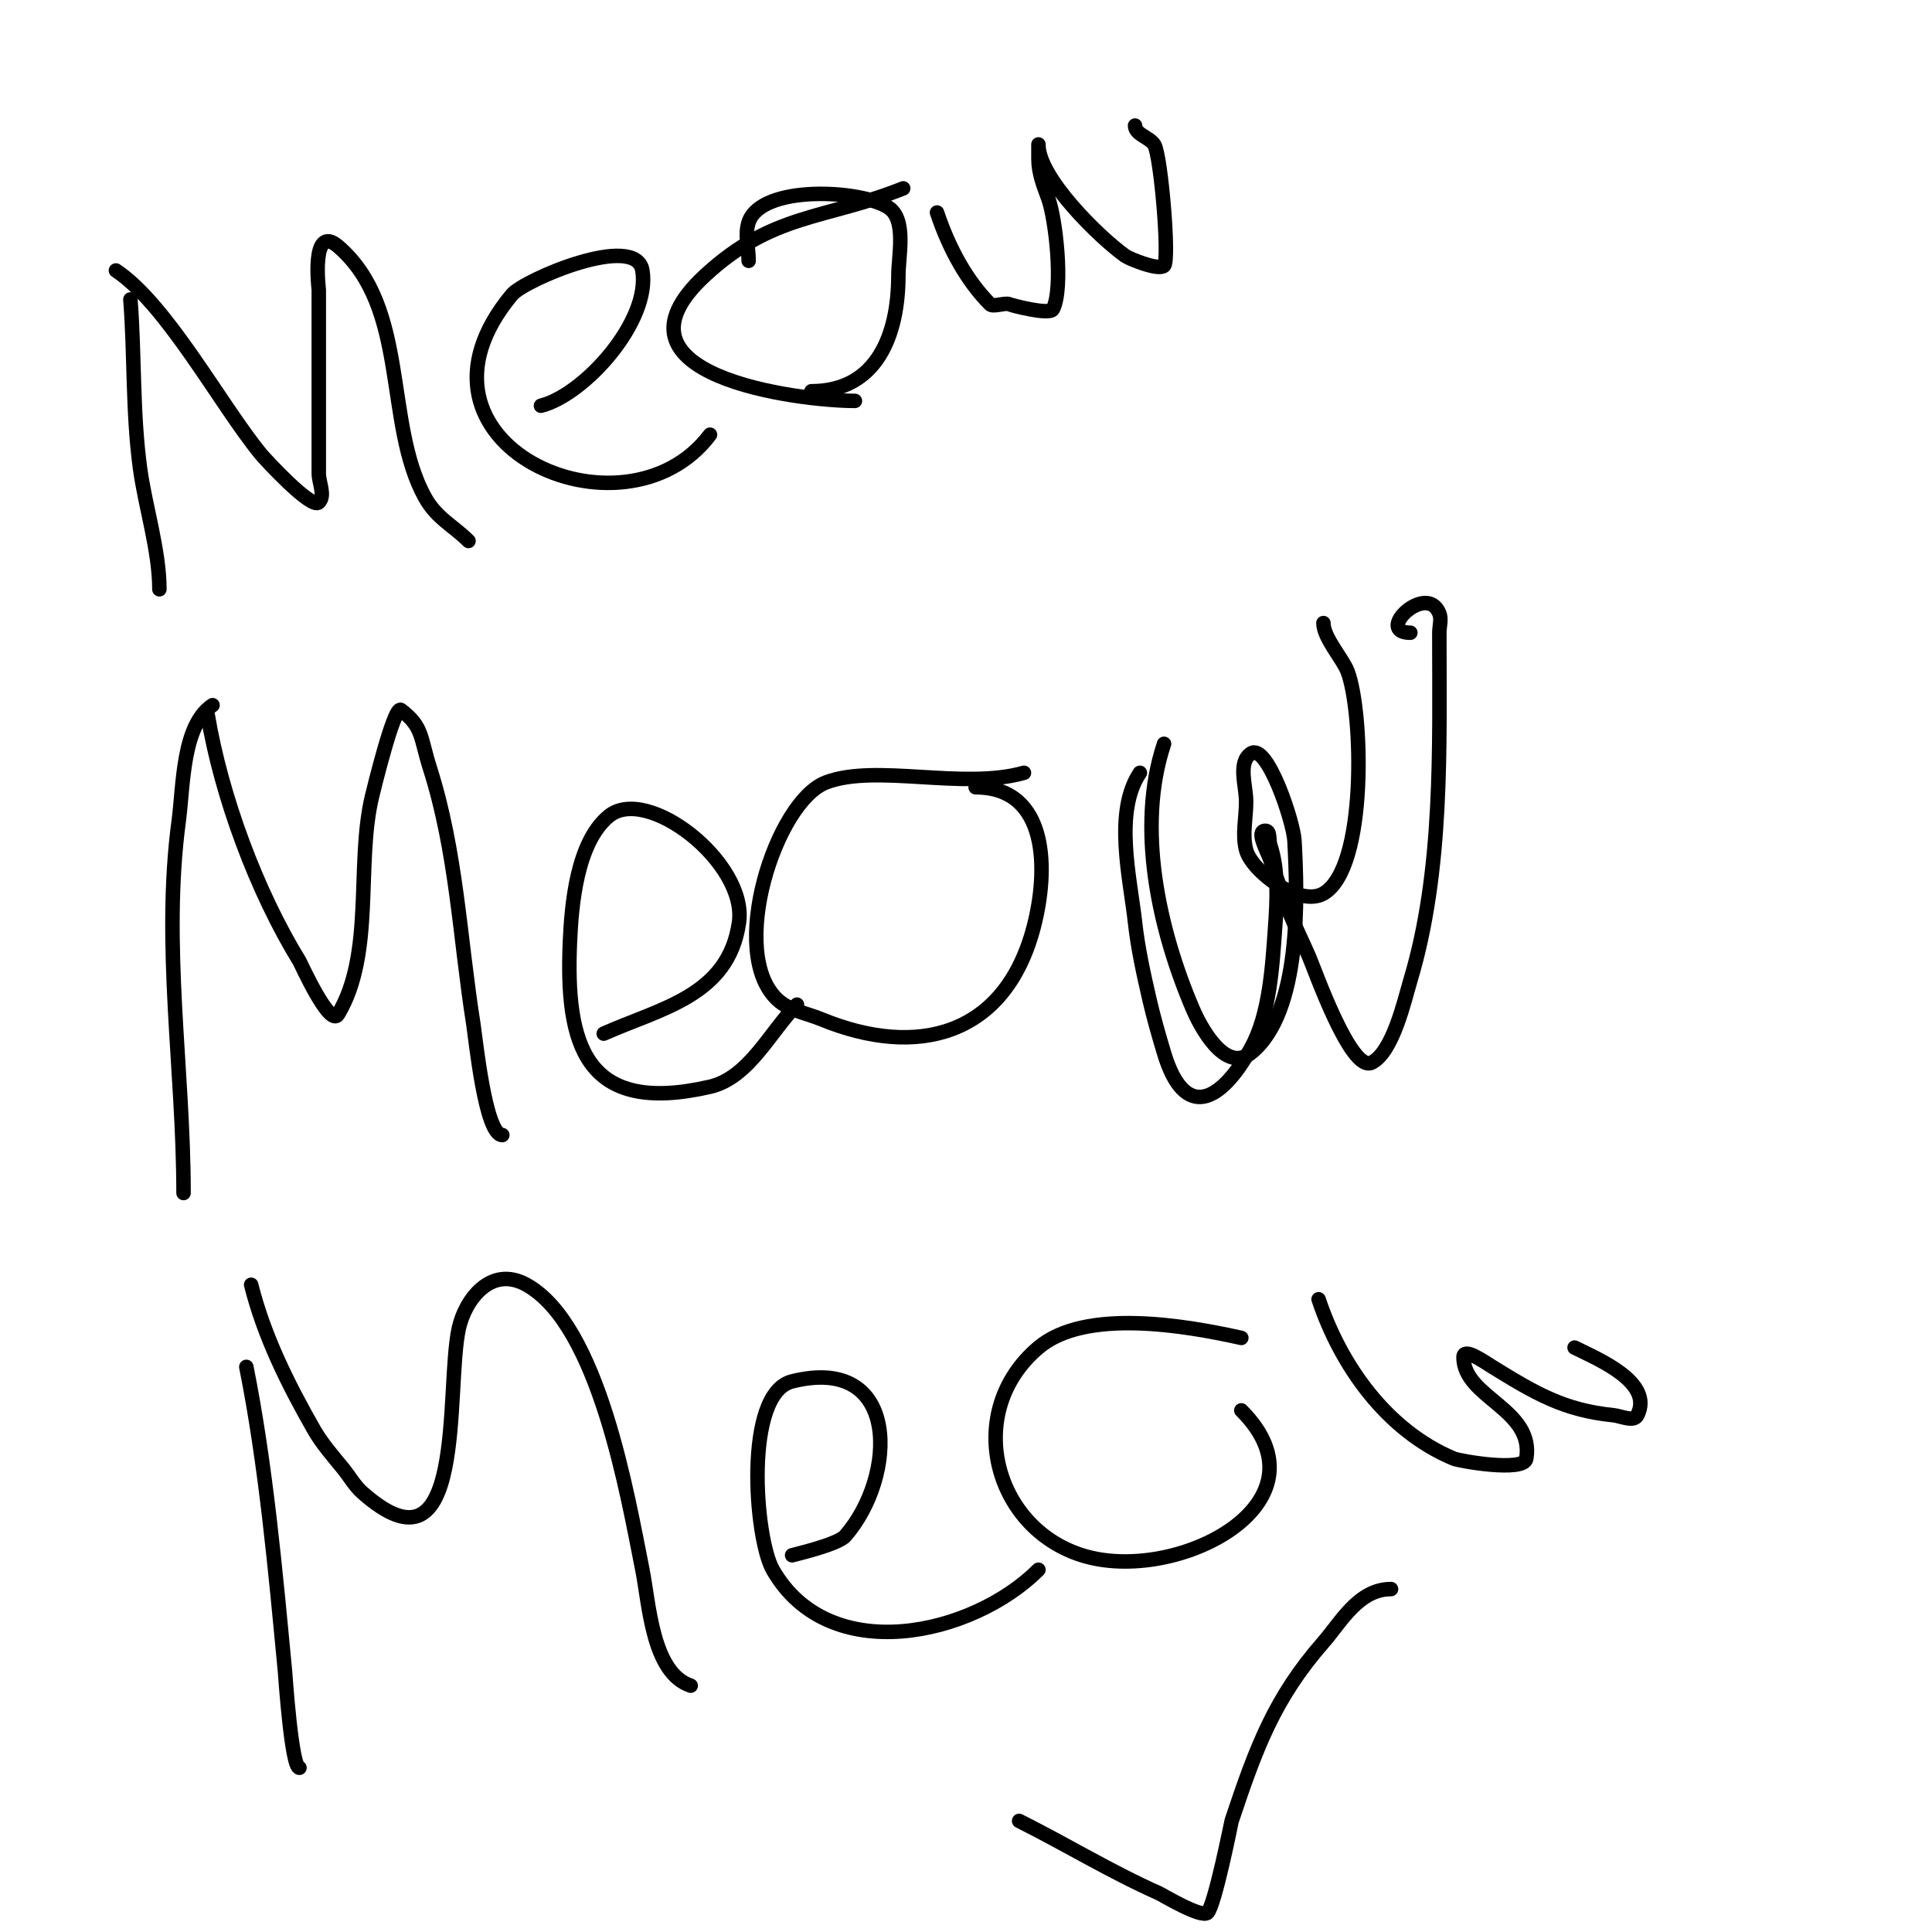
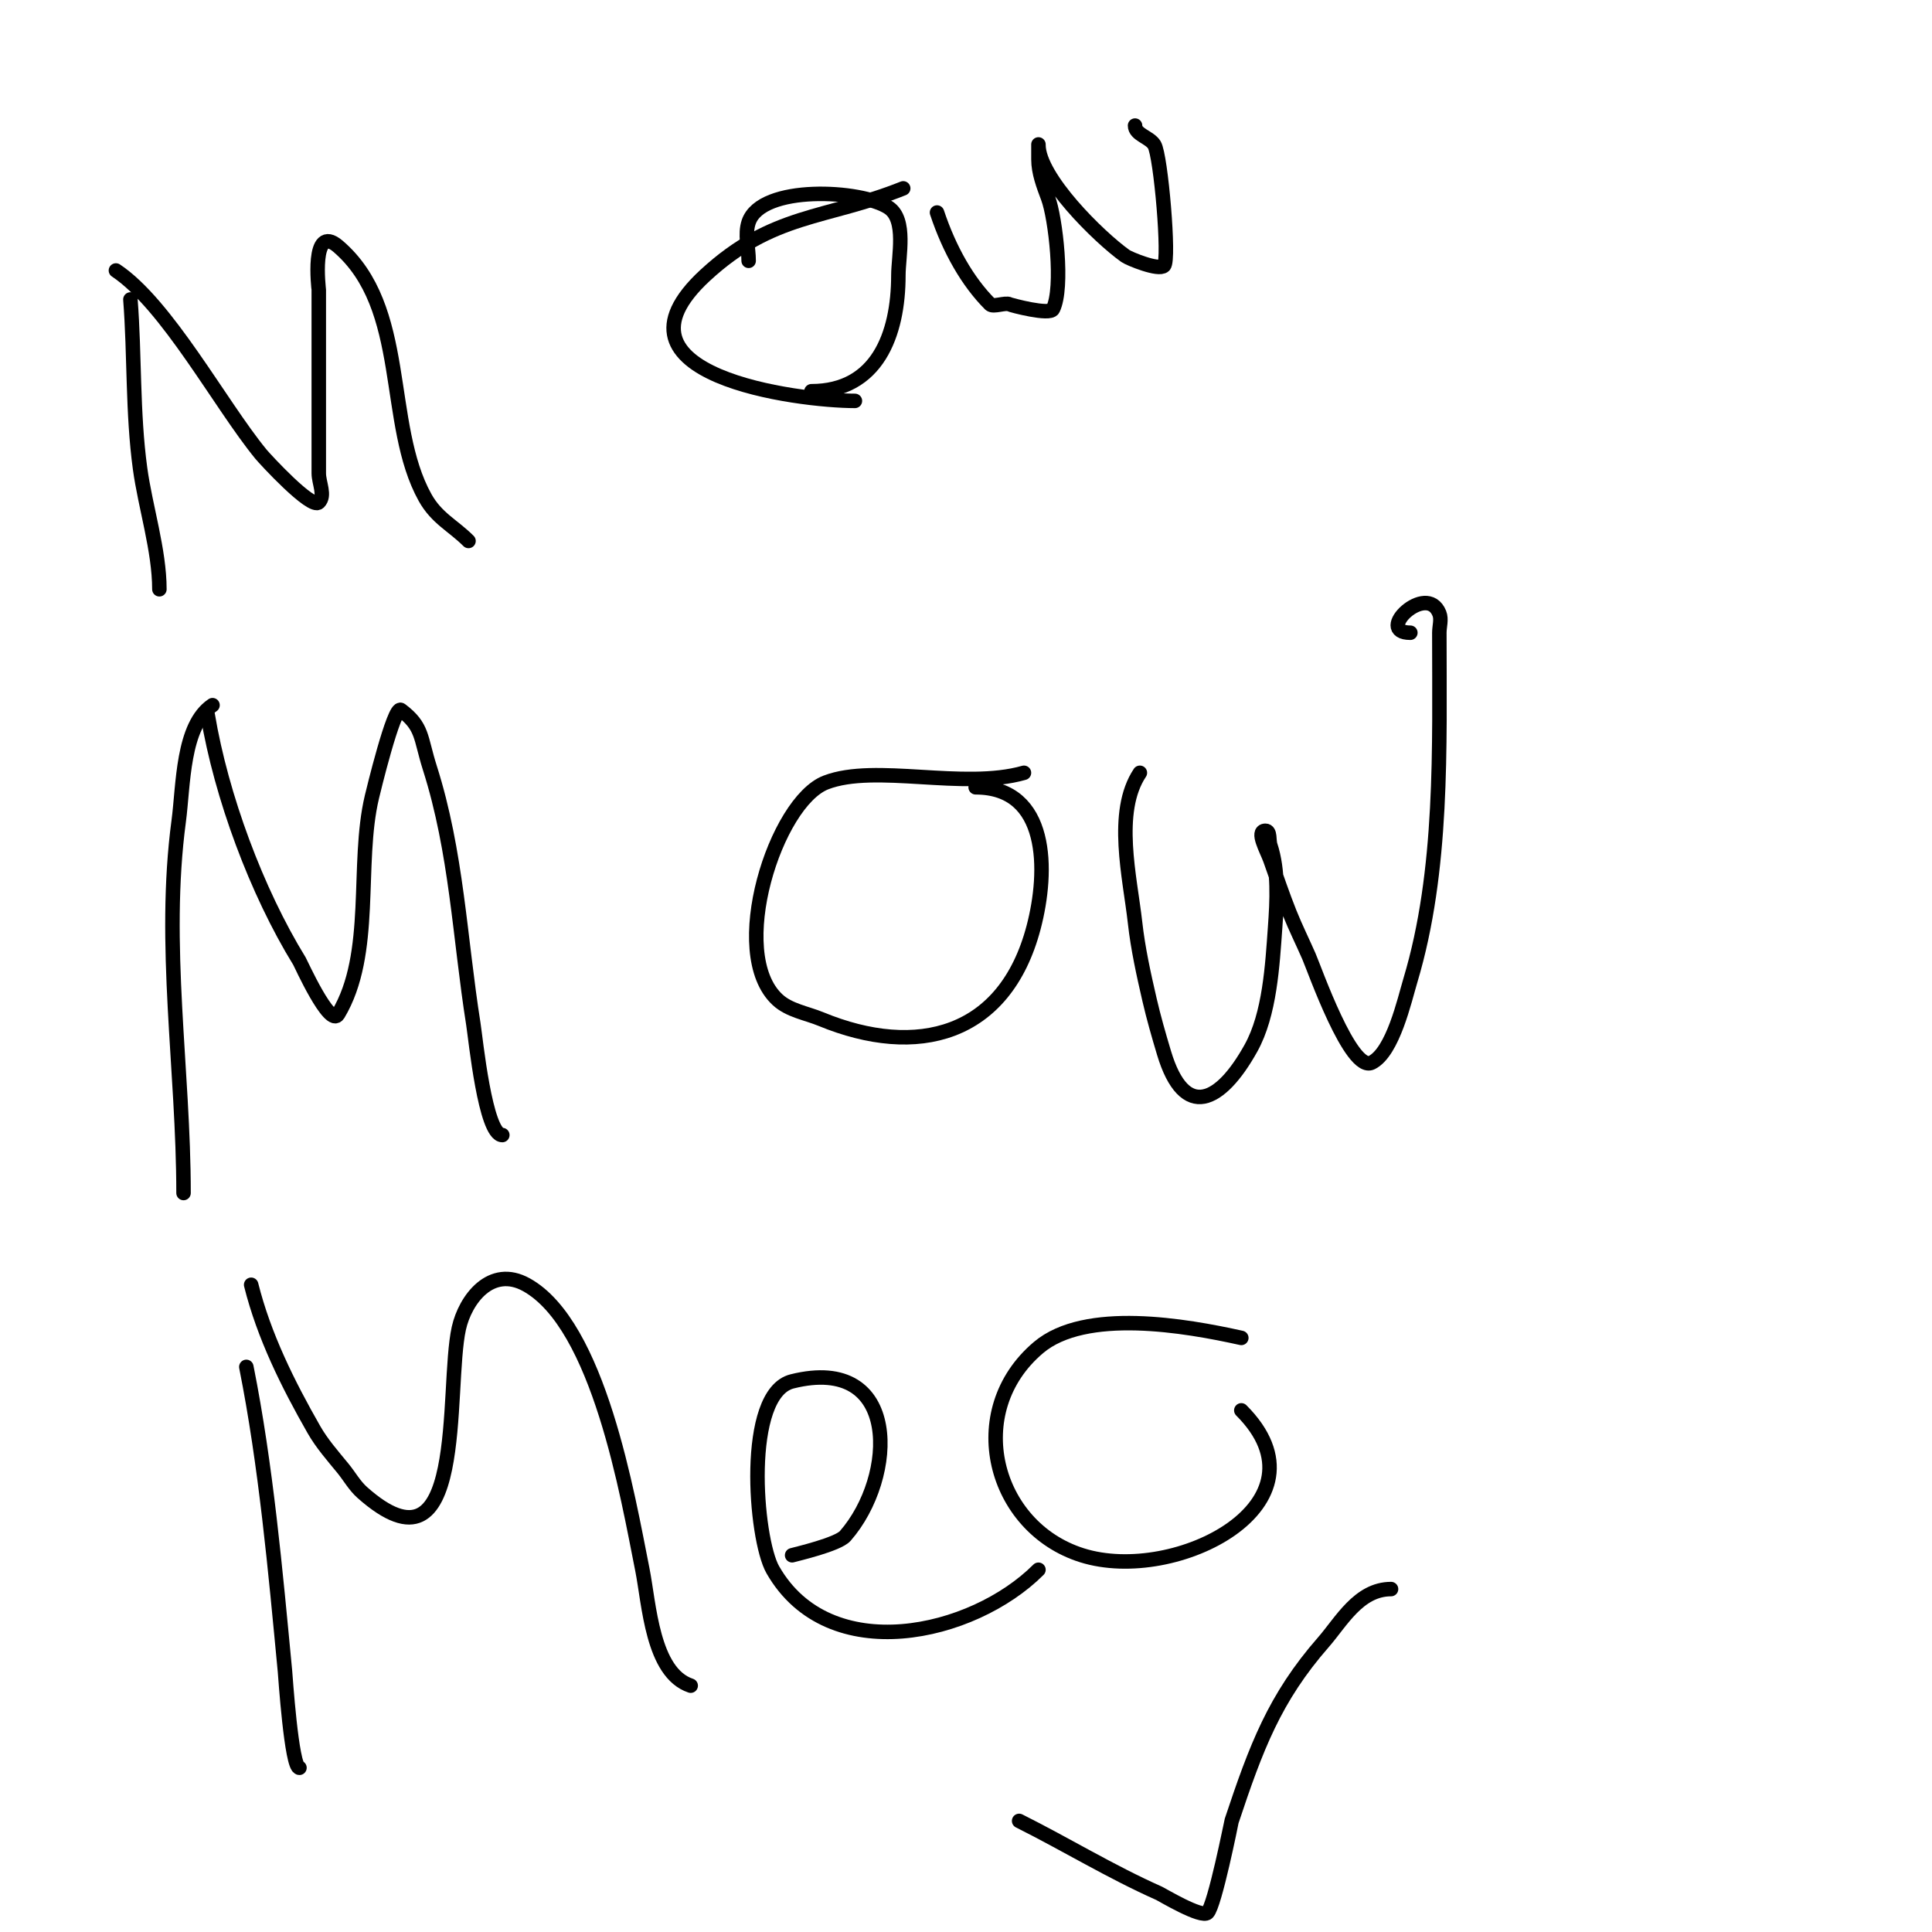
<svg xmlns="http://www.w3.org/2000/svg" viewBox="0 0 400 400" version="1.1">
  <g fill="none" stroke="#000000" stroke-width="3" stroke-linecap="round" stroke-linejoin="round">
    <path d="M44,146c-6.276,4.184 -6.012,16.59 -7,24c-3.414,25.607 1,51.483 1,77" />
    <path d="M43,148c2.806,16.835 10.124,36.576 19,51c0.268,0.435 6.291,13.849 8,11c7.536,-12.56 3.683,-31.068 7,-45c0.177,-0.745 4.582,-19.064 6,-18c4.597,3.448 3.982,5.657 6,12c5.547,17.434 6.167,35.059 9,53c0.499,3.158 2.466,23 6,23" />
-     <path d="M125,214c11.898,-5.288 25.834,-7.837 28,-23c1.766,-12.365 -19.069,-28.609 -27,-22c-6.609,5.508 -7.669,18.378 -8,26c-0.924,21.258 3.026,35.994 29,30c8.072,-1.863 12.54,-11.54 18,-17" />
    <path d="M212,160c-12.572,3.592 -30.715,-1.956 -41,2c-10.394,3.998 -20.484,35.322 -10,45c2.412,2.227 5.964,2.75 9,4c19.842,8.17 38.067,3.546 44,-19c3.077,-11.693 3.195,-29 -12,-29" />
-     <path d="M241,154c-5.749,17.247 -1.136,38.348 6,55c1.23,2.87 6.462,13.431 12,9c10.49,-8.392 9.645,-32.391 9,-44c-0.213,-3.834 -5.62,-20.253 -9,-18c-2.787,1.858 -1,6.65 -1,10c0,3.333 -0.859,6.779 0,10c1.167,4.376 10.996,11.859 16,9c9.148,-5.227 8.197,-37.689 5,-46c-1.01,-2.626 -5,-6.976 -5,-10" />
    <path d="M236,160c-5.428,8.143 -2.037,21.671 -1,31c0.599,5.393 1.78,10.713 3,16c0.855,3.703 1.908,7.36 3,11c4.214,14.046 11.681,10.375 18,-1c3.905,-7.029 4.443,-17.198 5,-25c0.389,-5.44 0.731,-11.806 -1,-17c-0.333,-1 0.054,-3 -1,-3c-2.028,0 0.318,4.091 1,6c1.312,3.674 2.551,7.377 4,11c1.219,3.048 2.684,5.992 4,9c1.152,2.633 8.683,24.158 13,22c4.4,-2.2 6.784,-12.946 8,-17c6.835,-22.783 6,-48.304 6,-72c0,-1.333 0.495,-2.762 0,-4c-2.622,-6.556 -13.53,4 -6,4" />
    <path d="M51,283c4.061,20.307 6.027,42.283 8,63c0.081,0.851 1.349,20 3,20" />
    <path d="M52,266c2.643,10.573 7.593,20.537 13,30c1.654,2.894 3.889,5.42 6,8c1.352,1.652 2.405,3.582 4,5c21.825,19.4 17.193,-21.368 20,-34c1.319,-5.937 6.642,-13.088 14,-9c15.017,8.343 20.955,43.777 24,59c1.409,7.047 2.019,21.34 10,24" />
    <path d="M164,322c0.9,-0.257 9.457,-2.237 11,-4c10.694,-12.222 11.565,-37.641 -11,-32c-10.054,2.514 -7.685,32.552 -4,39c11.644,20.376 41.385,13.615 55,0" />
    <path d="M257,277c-11.521,-2.56 -32.305,-6.204 -42,2c-15.587,13.189 -9.387,37.193 9,43c19.481,6.152 52.245,-10.755 33,-30" />
-     <path d="M273,269c4.563,13.689 14.1,27.208 28,33c1.129,0.471 14.524,2.855 15,0c1.717,-10.303 -13,-12.598 -13,-21c0,-2.108 4.205,0.895 6,2c8.686,5.345 14.69,8.969 25,10c1.658,0.166 4.255,1.491 5,0c3.423,-6.846 -8.137,-11.568 -13,-14" />
    <path d="M27,62c0.896,11.647 0.421,23.423 2,35c1.085,7.958 4,16.95 4,25" />
    <path d="M24,56c10.575,7.05 21.569,27.695 30,38c0.828,1.012 10.487,11.513 12,10c1.414,-1.414 0,-4 0,-6c0,-12.667 0,-25.333 0,-38c0,-0.063 -1.699,-13.885 4,-9c14.794,12.68 9.507,36.712 18,52c2.398,4.317 5.777,5.777 9,9" />
-     <path d="M112,84c8.987,-2.247 22.746,-17.524 21,-28c-1.326,-7.958 -24.463,1.956 -27,5c-25.636,30.764 23.283,52.623 41,29" />
    <path d="M187,39c-16.12,6.448 -26.982,5.06 -41,18c-22.514,20.782 19.437,26 31,26" />
    <path d="M168,81c13.552,0 18,-11.674 18,-24c0,-3.934 1.736,-11.509 -2,-14c-5.614,-3.743 -26.397,-4.809 -29,3c-0.843,2.53 0,5.333 0,8" />
    <path d="M194,44c2.579,7.736 6.354,14.354 11,19c0.634,0.634 3.167,-0.416 4,0c0.397,0.199 8.347,2.306 9,1c2.22,-4.44 0.534,-18.909 -1,-23c-0.965,-2.574 -2,-5.251 -2,-8c0,-1 0,-4 0,-3c0,6.753 12.446,19.033 18,23c0.762,0.544 6.909,3.091 8,2c1.191,-1.191 -0.653,-22.755 -2,-25c-0.97,-1.617 -4,-2.114 -4,-4" />
    <path d="M211,377c9.757,4.879 18.925,10.522 29,15c0.537,0.239 8.794,5.206 10,4c1.512,-1.512 4.975,-18.926 5,-19c5.066,-15.199 8.852,-25.402 19,-37c3.637,-4.156 7.266,-11 14,-11" />
  </g>
</svg>